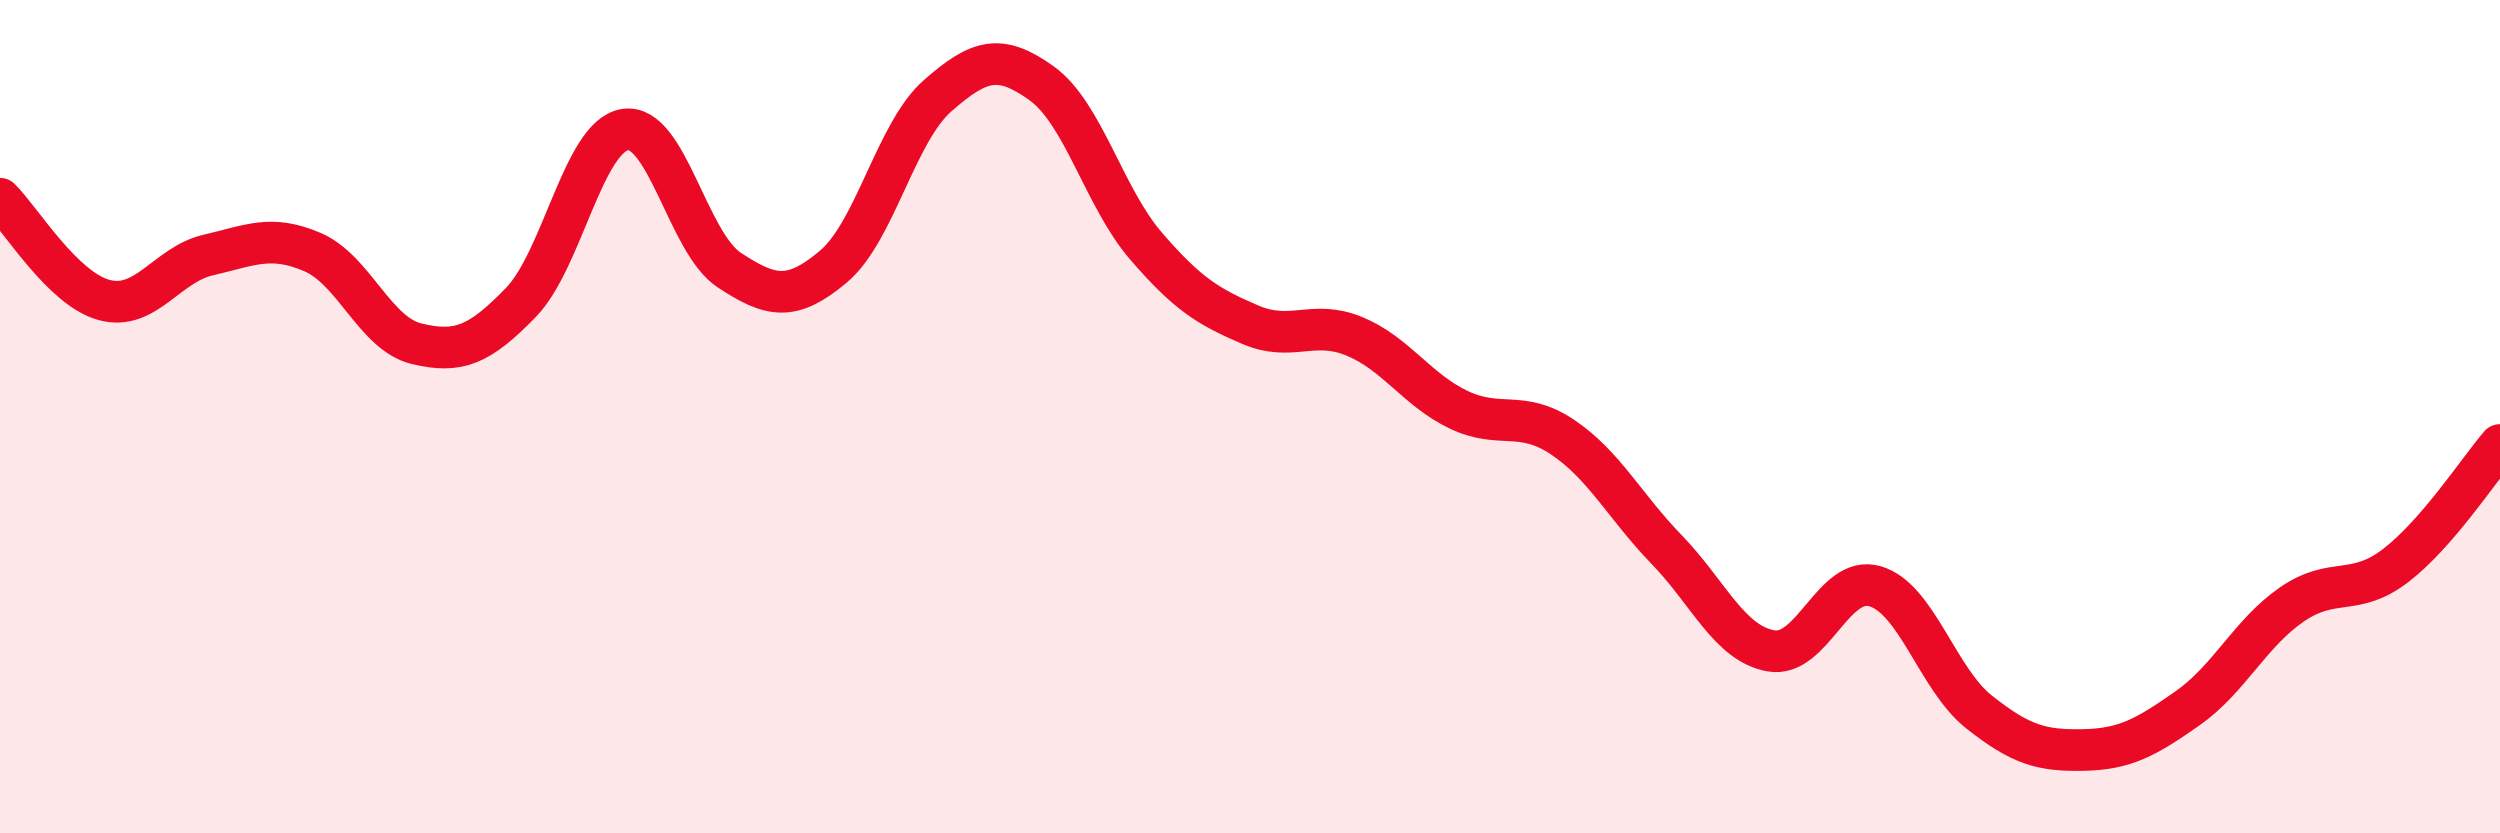
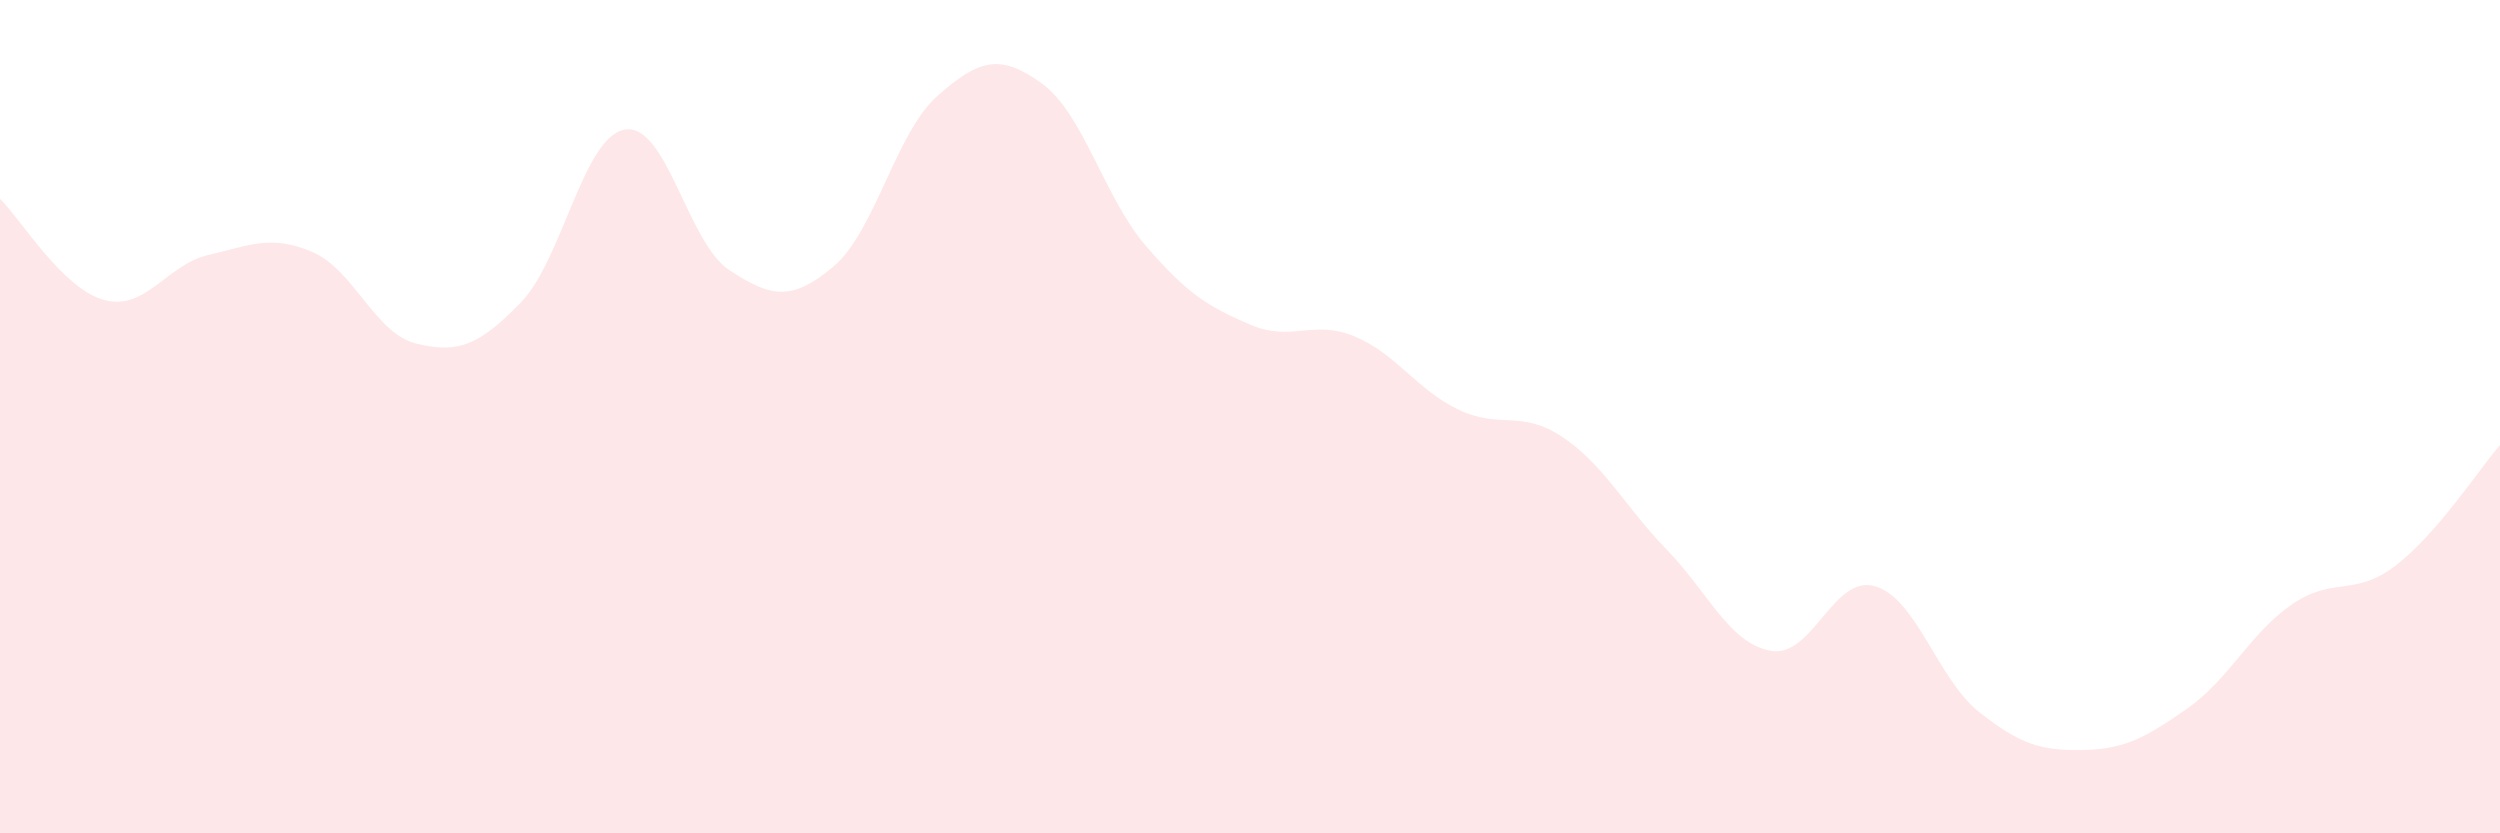
<svg xmlns="http://www.w3.org/2000/svg" width="60" height="20" viewBox="0 0 60 20">
  <path d="M 0,4.77 C 0.5,5.26 1.5,6.93 2.5,7.2 C 3.5,7.47 4,6.35 5,6.12 C 6,5.89 6.5,5.62 7.5,6.05 C 8.5,6.48 9,8.01 10,8.25 C 11,8.49 11.5,8.29 12.5,7.26 C 13.5,6.23 14,3.27 15,3.11 C 16,2.95 16.5,5.82 17.5,6.48 C 18.5,7.14 19,7.24 20,6.4 C 21,5.56 21.5,3.18 22.5,2.3 C 23.5,1.42 24,1.28 25,2 C 26,2.72 26.5,4.74 27.5,5.9 C 28.5,7.06 29,7.36 30,7.79 C 31,8.22 31.5,7.66 32.5,8.07 C 33.5,8.48 34,9.35 35,9.83 C 36,10.31 36.5,9.82 37.5,10.49 C 38.5,11.16 39,12.16 40,13.19 C 41,14.22 41.5,15.44 42.5,15.62 C 43.5,15.8 44,13.78 45,14.07 C 46,14.36 46.5,16.3 47.5,17.09 C 48.5,17.88 49,18.02 50,18 C 51,17.98 51.5,17.7 52.5,17 C 53.5,16.3 54,15.2 55,14.51 C 56,13.82 56.5,14.34 57.5,13.57 C 58.5,12.8 59.5,11.26 60,10.68L60 20L0 20Z" fill="#EB0A25" opacity="0.1" stroke-linecap="round" stroke-linejoin="round" />
-   <path d="M 0,4.77 C 0.5,5.26 1.5,6.93 2.5,7.2 C 3.5,7.47 4,6.35 5,6.12 C 6,5.89 6.5,5.62 7.5,6.05 C 8.5,6.48 9,8.01 10,8.25 C 11,8.49 11.5,8.29 12.5,7.26 C 13.5,6.23 14,3.27 15,3.11 C 16,2.95 16.5,5.82 17.5,6.48 C 18.5,7.14 19,7.24 20,6.4 C 21,5.56 21.5,3.18 22.5,2.3 C 23.5,1.42 24,1.28 25,2 C 26,2.72 26.5,4.74 27.5,5.9 C 28.5,7.06 29,7.36 30,7.79 C 31,8.22 31.5,7.66 32.5,8.07 C 33.5,8.48 34,9.35 35,9.83 C 36,10.31 36.5,9.82 37.5,10.49 C 38.5,11.16 39,12.16 40,13.19 C 41,14.22 41.5,15.44 42.5,15.62 C 43.5,15.8 44,13.78 45,14.07 C 46,14.36 46.5,16.3 47.5,17.09 C 48.5,17.88 49,18.02 50,18 C 51,17.98 51.5,17.7 52.5,17 C 53.5,16.3 54,15.2 55,14.51 C 56,13.82 56.5,14.34 57.5,13.57 C 58.5,12.8 59.5,11.26 60,10.68" stroke="#EB0A25" stroke-width="1" fill="none" stroke-linecap="round" stroke-linejoin="round" />
</svg>